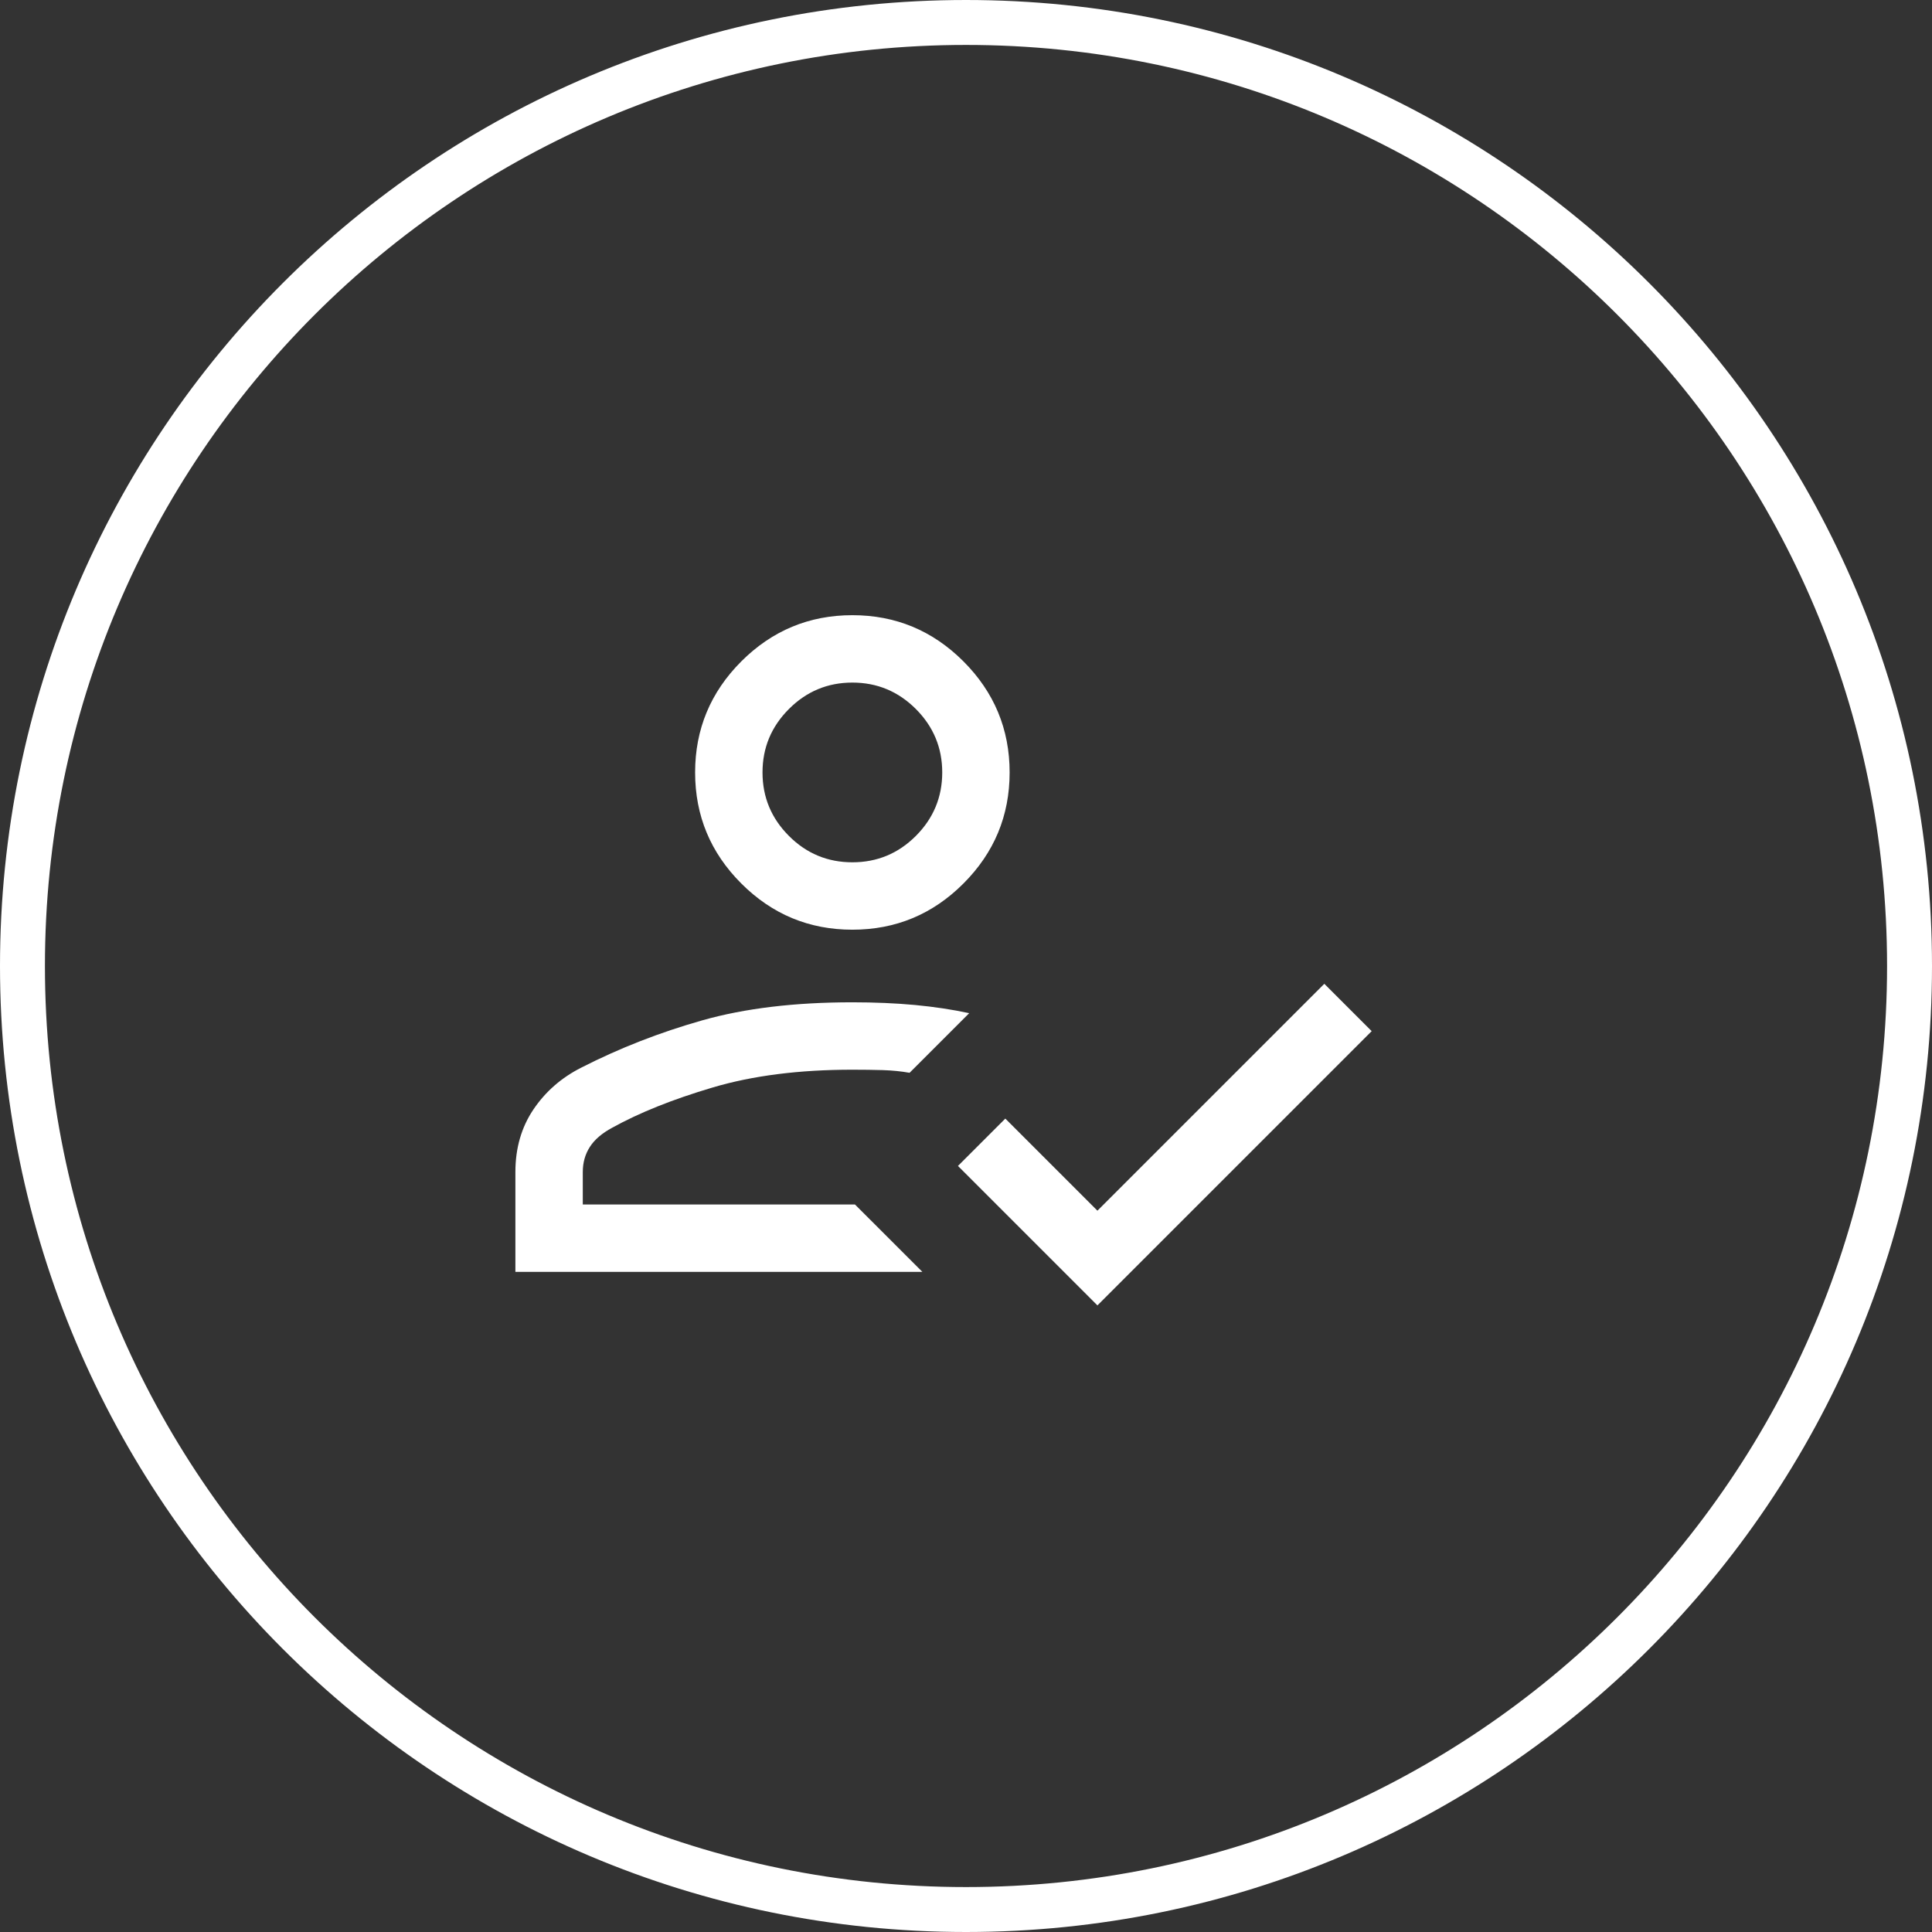
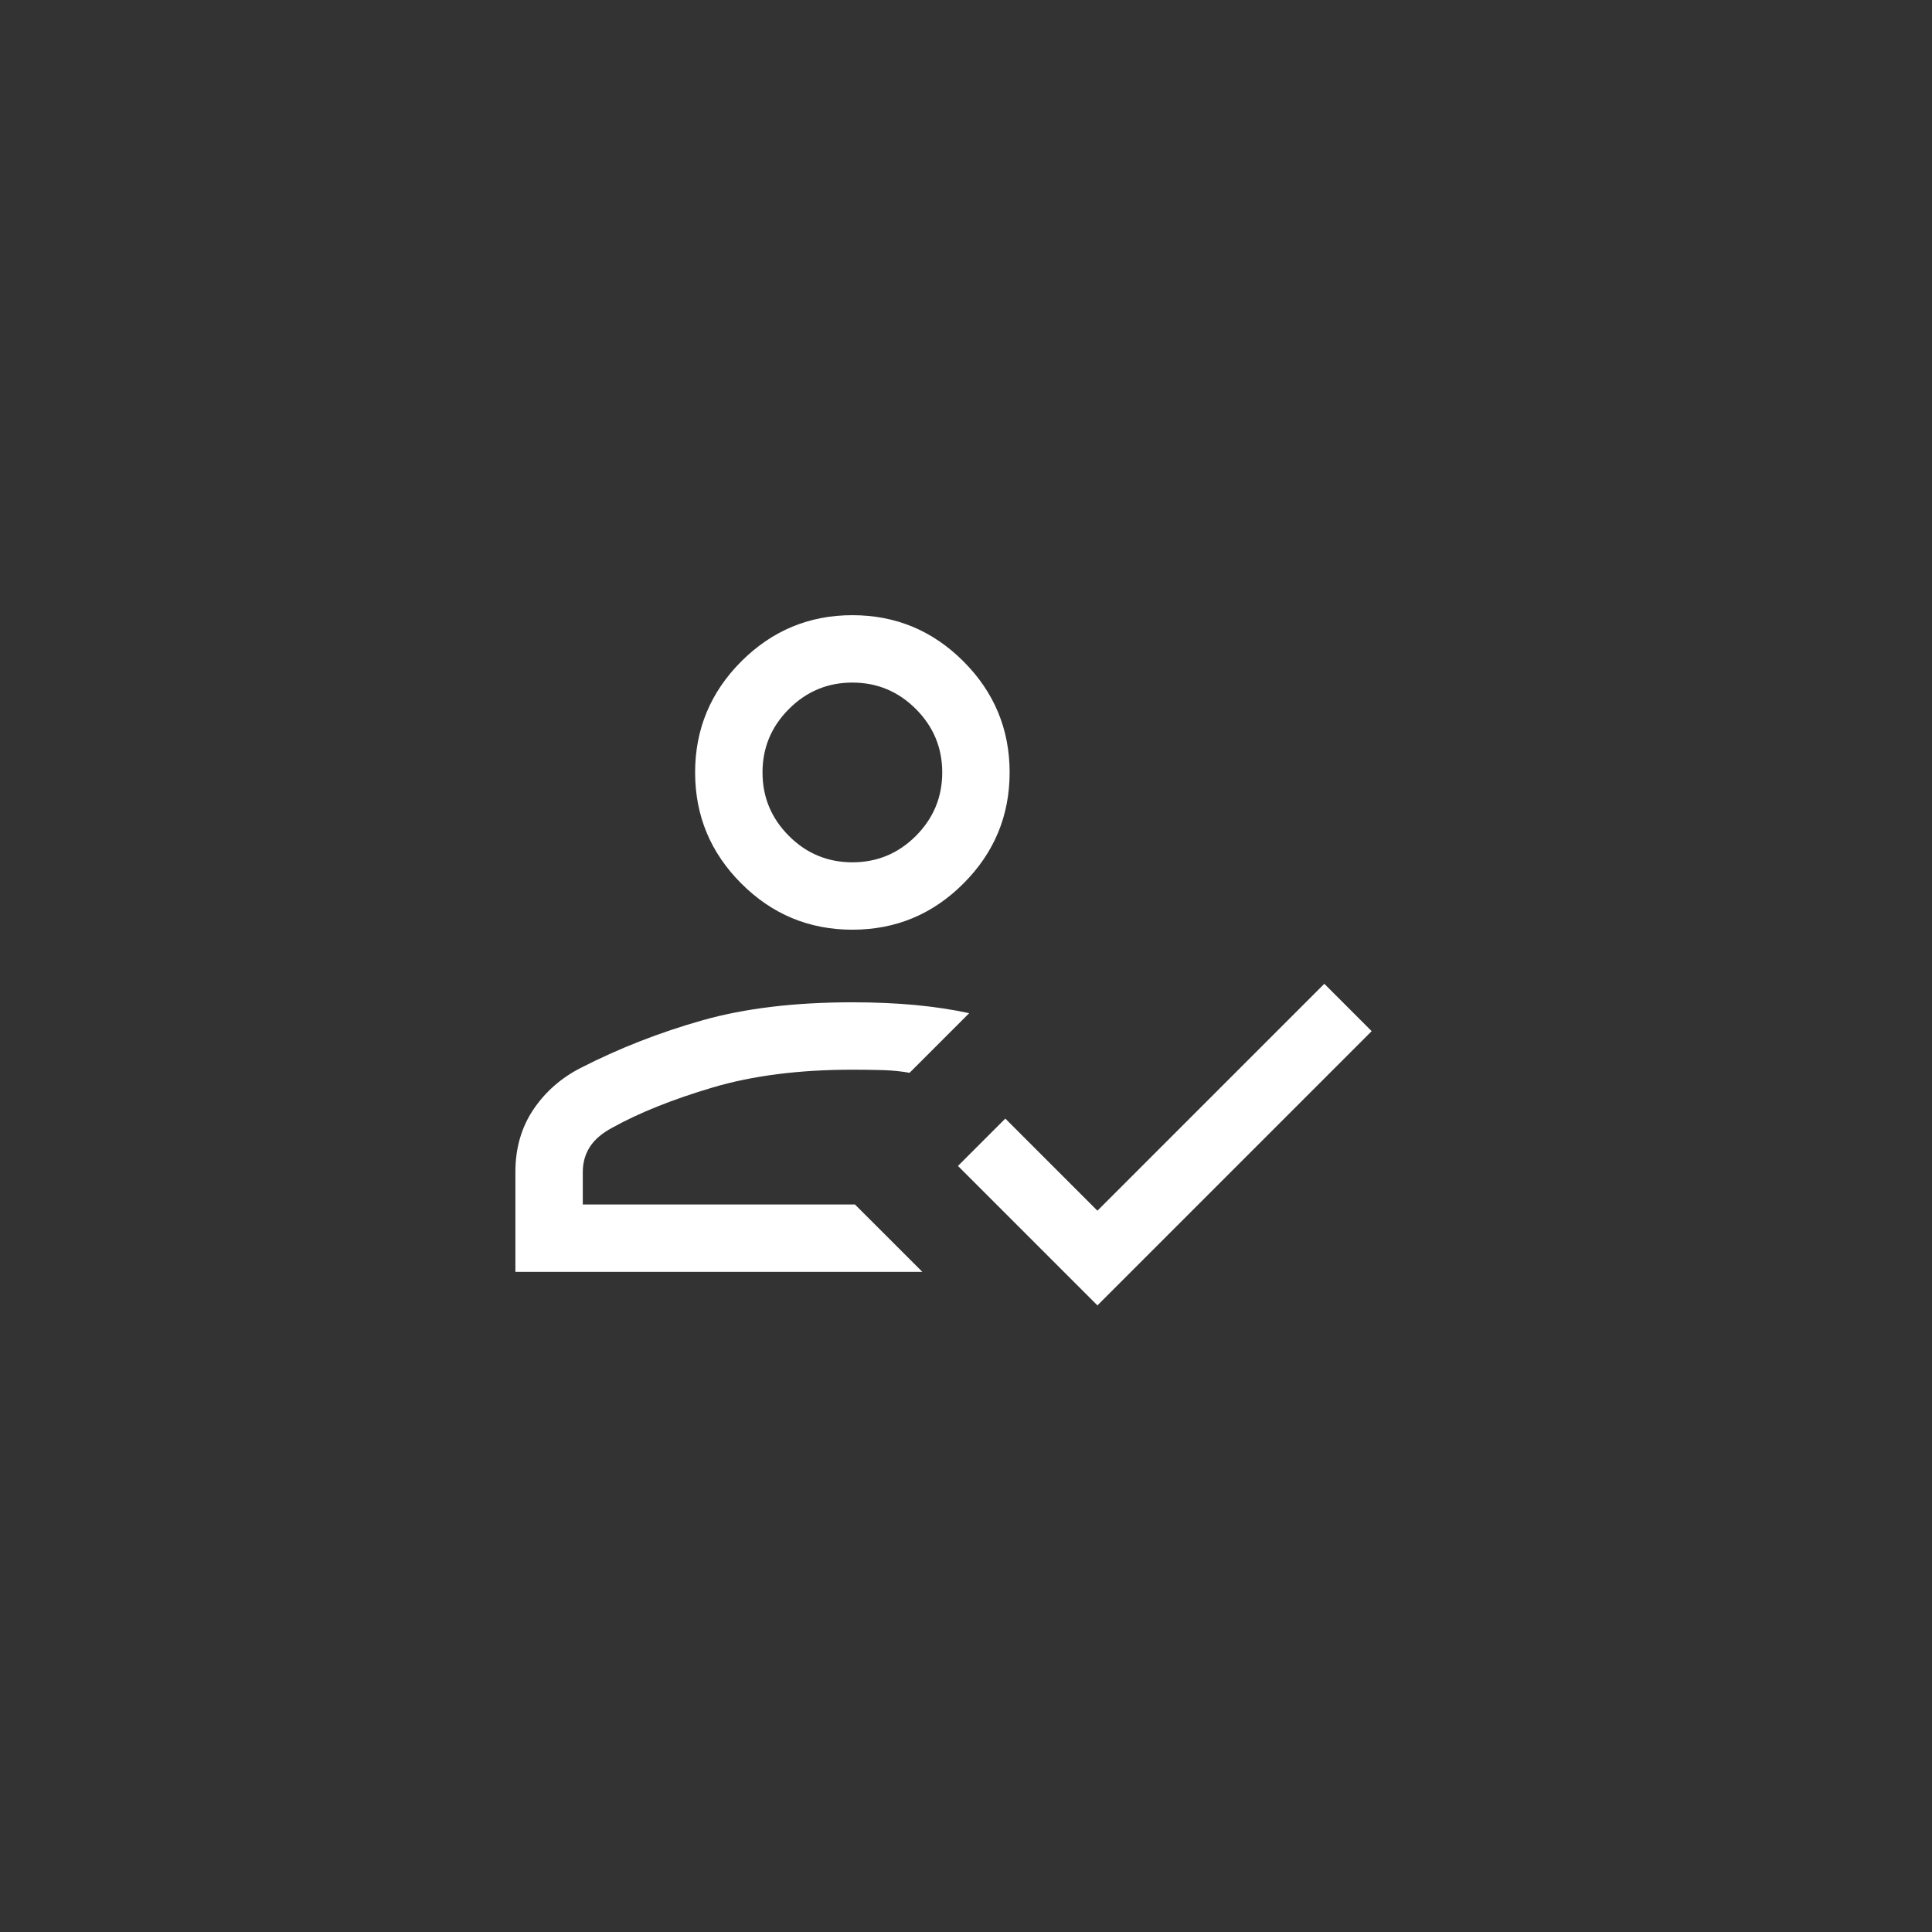
<svg xmlns="http://www.w3.org/2000/svg" width="43" height="43" viewBox="0 0 43 43" fill="none">
  <rect x="0" y="0" width="43" height="43" fill="#333333" stroke="none" />
-   <path d="M42.5 21.5C42.5 33.098 33.098 42.5 21.5 42.5C9.902 42.5 0.5 33.098 0.5 21.5C0.5 9.902 9.902 0.5 21.5 0.5C33.098 0.5 42.5 9.902 42.5 21.5Z" stroke="white" />
  <path d="M11.471 28.308V26.085C11.471 25.554 11.605 25.09 11.872 24.693C12.139 24.297 12.494 23.986 12.937 23.762C13.787 23.328 14.684 22.978 15.629 22.71C16.574 22.442 17.688 22.308 18.971 22.308C19.471 22.308 19.936 22.328 20.366 22.368C20.797 22.409 21.198 22.469 21.571 22.55L20.244 23.877C20.061 23.844 19.863 23.824 19.649 23.817C19.436 23.811 19.21 23.808 18.971 23.808C17.788 23.808 16.751 23.94 15.861 24.204C14.97 24.468 14.225 24.767 13.625 25.1C13.398 25.222 13.232 25.364 13.128 25.527C13.023 25.69 12.971 25.876 12.971 26.085V26.808H19.029L20.529 28.308H11.471ZM24.425 29.054L21.321 25.95L22.375 24.896L24.425 26.946L29.475 21.896L30.529 22.95L24.425 29.054ZM18.971 20.692C18.009 20.692 17.185 20.35 16.499 19.664C15.814 18.979 15.471 18.155 15.471 17.192C15.471 16.23 15.814 15.406 16.499 14.72C17.185 14.035 18.009 13.692 18.971 13.692C19.934 13.692 20.758 14.035 21.443 14.72C22.128 15.406 22.471 16.23 22.471 17.192C22.471 18.155 22.128 18.979 21.443 19.664C20.758 20.35 19.934 20.692 18.971 20.692ZM18.971 19.192C19.521 19.192 19.992 18.997 20.384 18.605C20.775 18.213 20.971 17.742 20.971 17.192C20.971 16.642 20.775 16.172 20.384 15.78C19.992 15.388 19.521 15.192 18.971 15.192C18.421 15.192 17.95 15.388 17.559 15.78C17.167 16.172 16.971 16.642 16.971 17.192C16.971 17.742 17.167 18.213 17.559 18.605C17.95 18.997 18.421 19.192 18.971 19.192Z" fill="white" />
</svg>